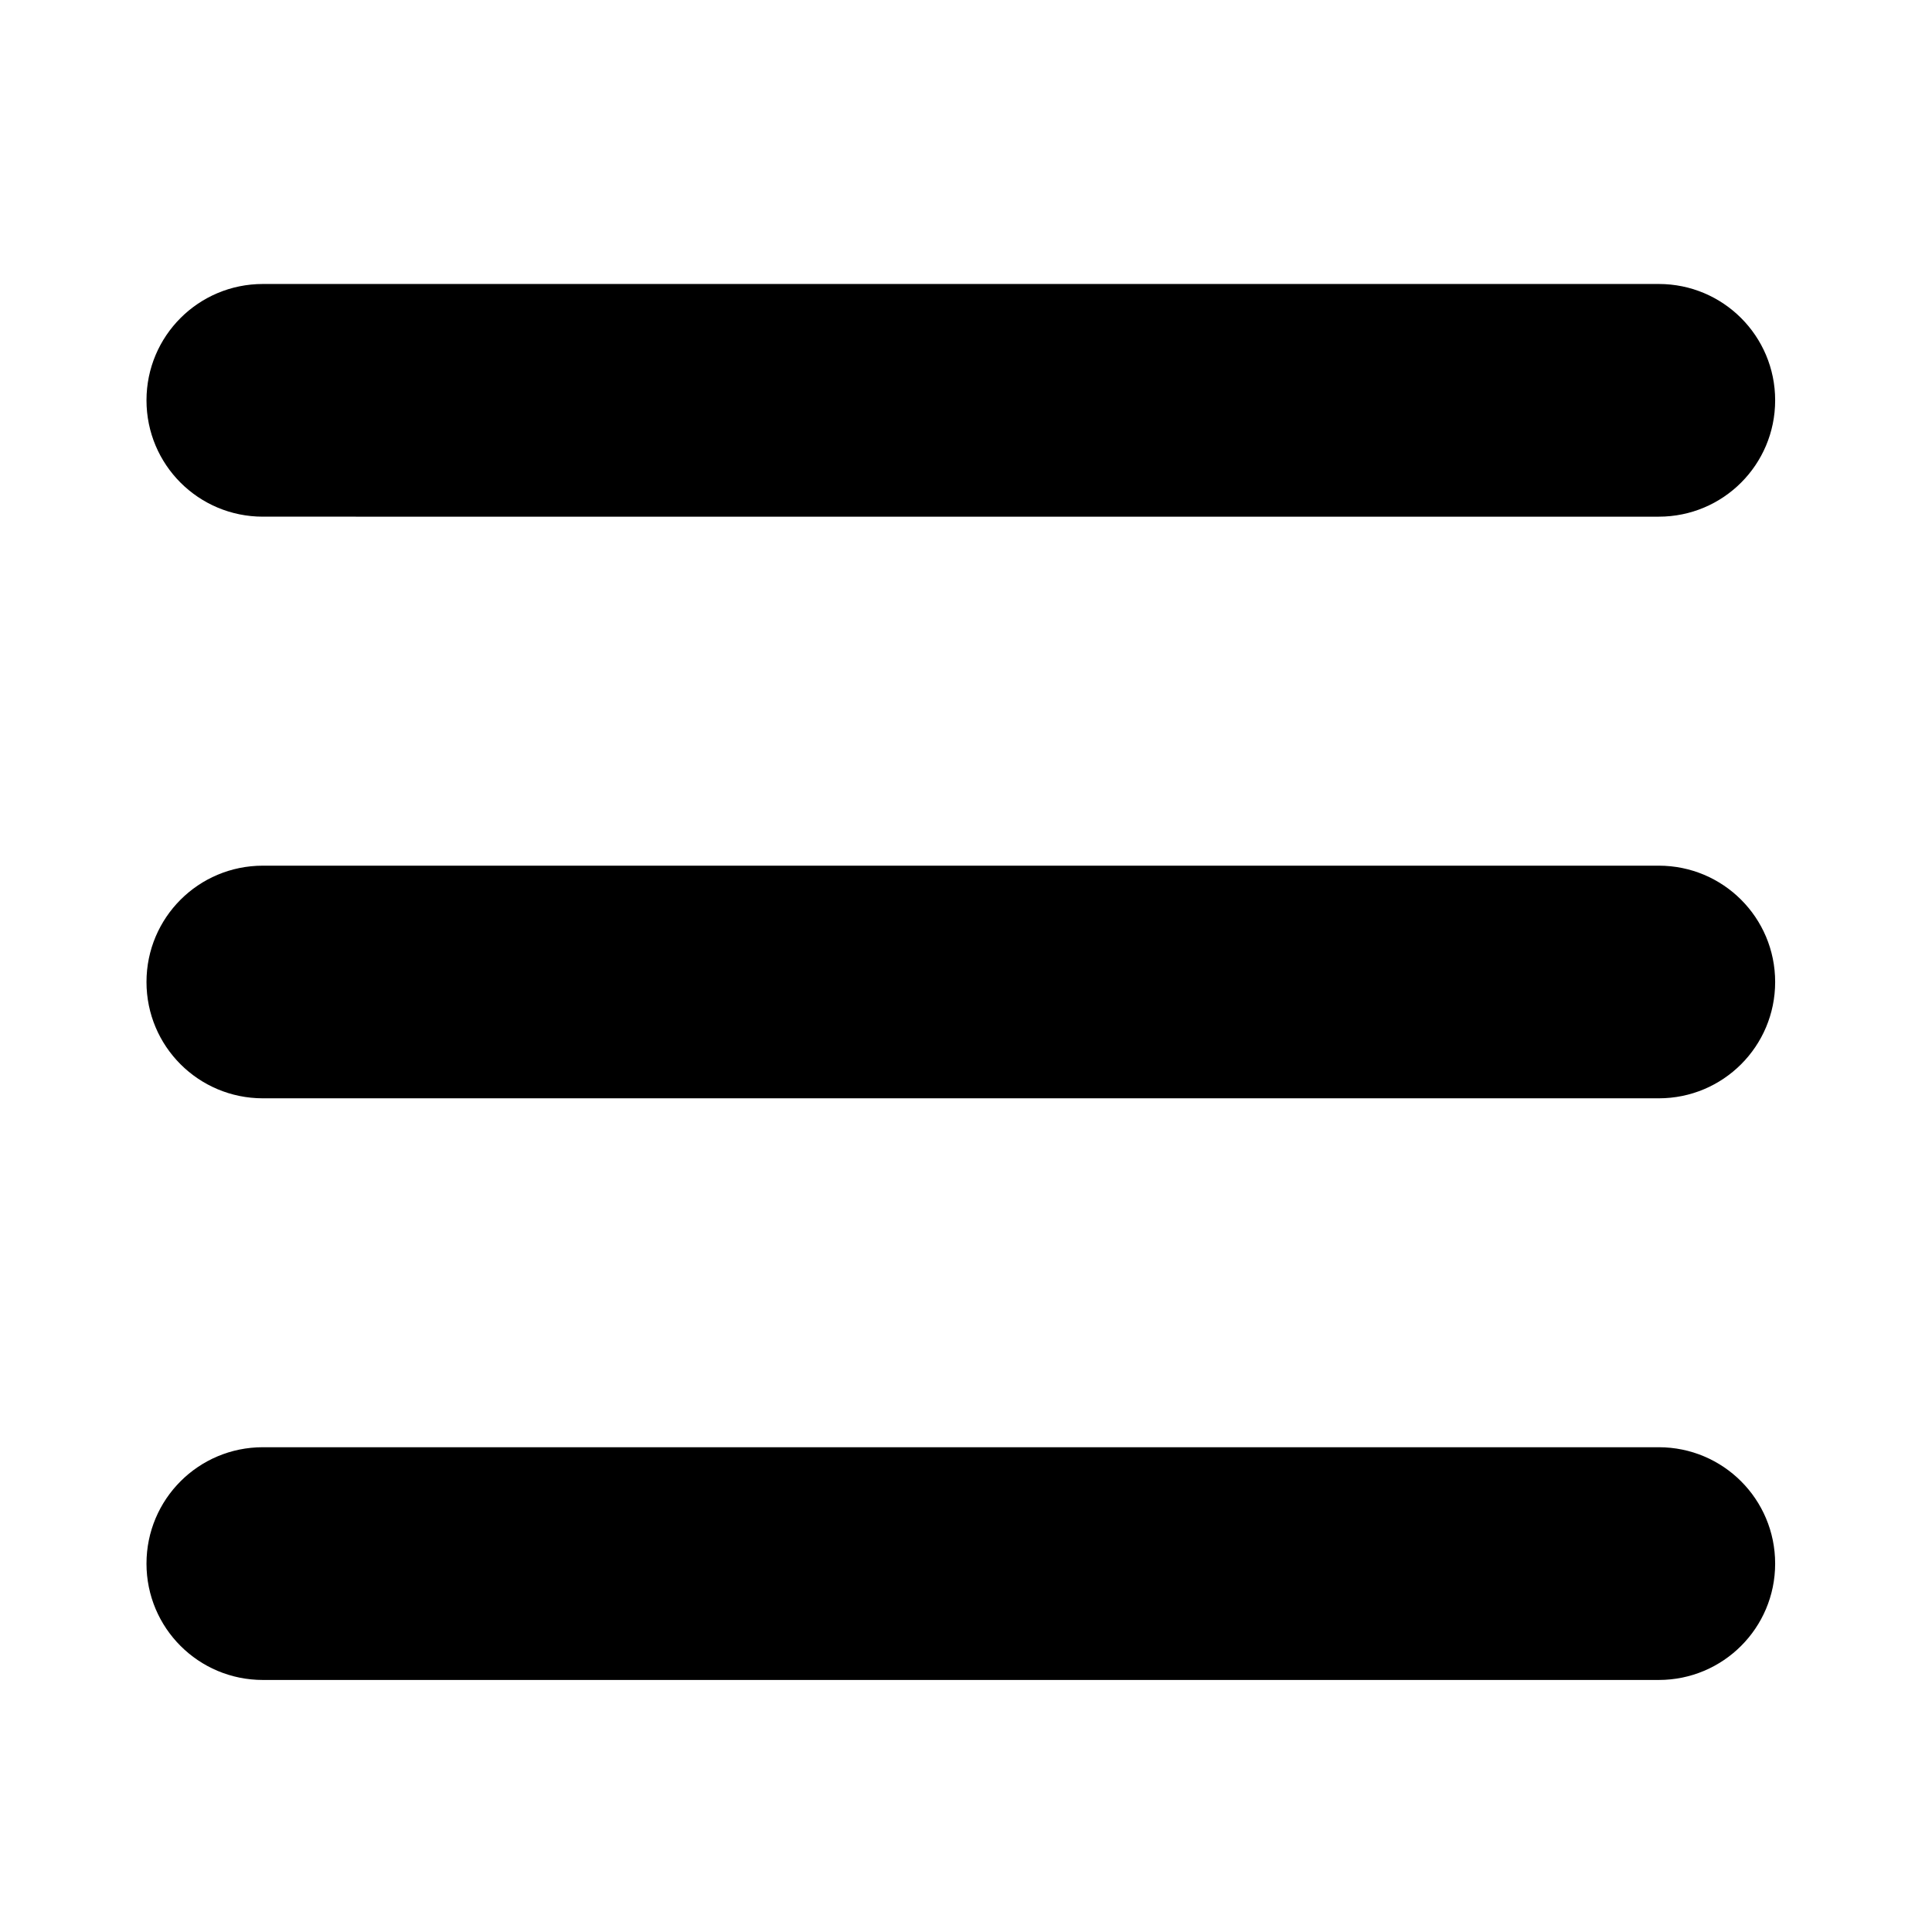
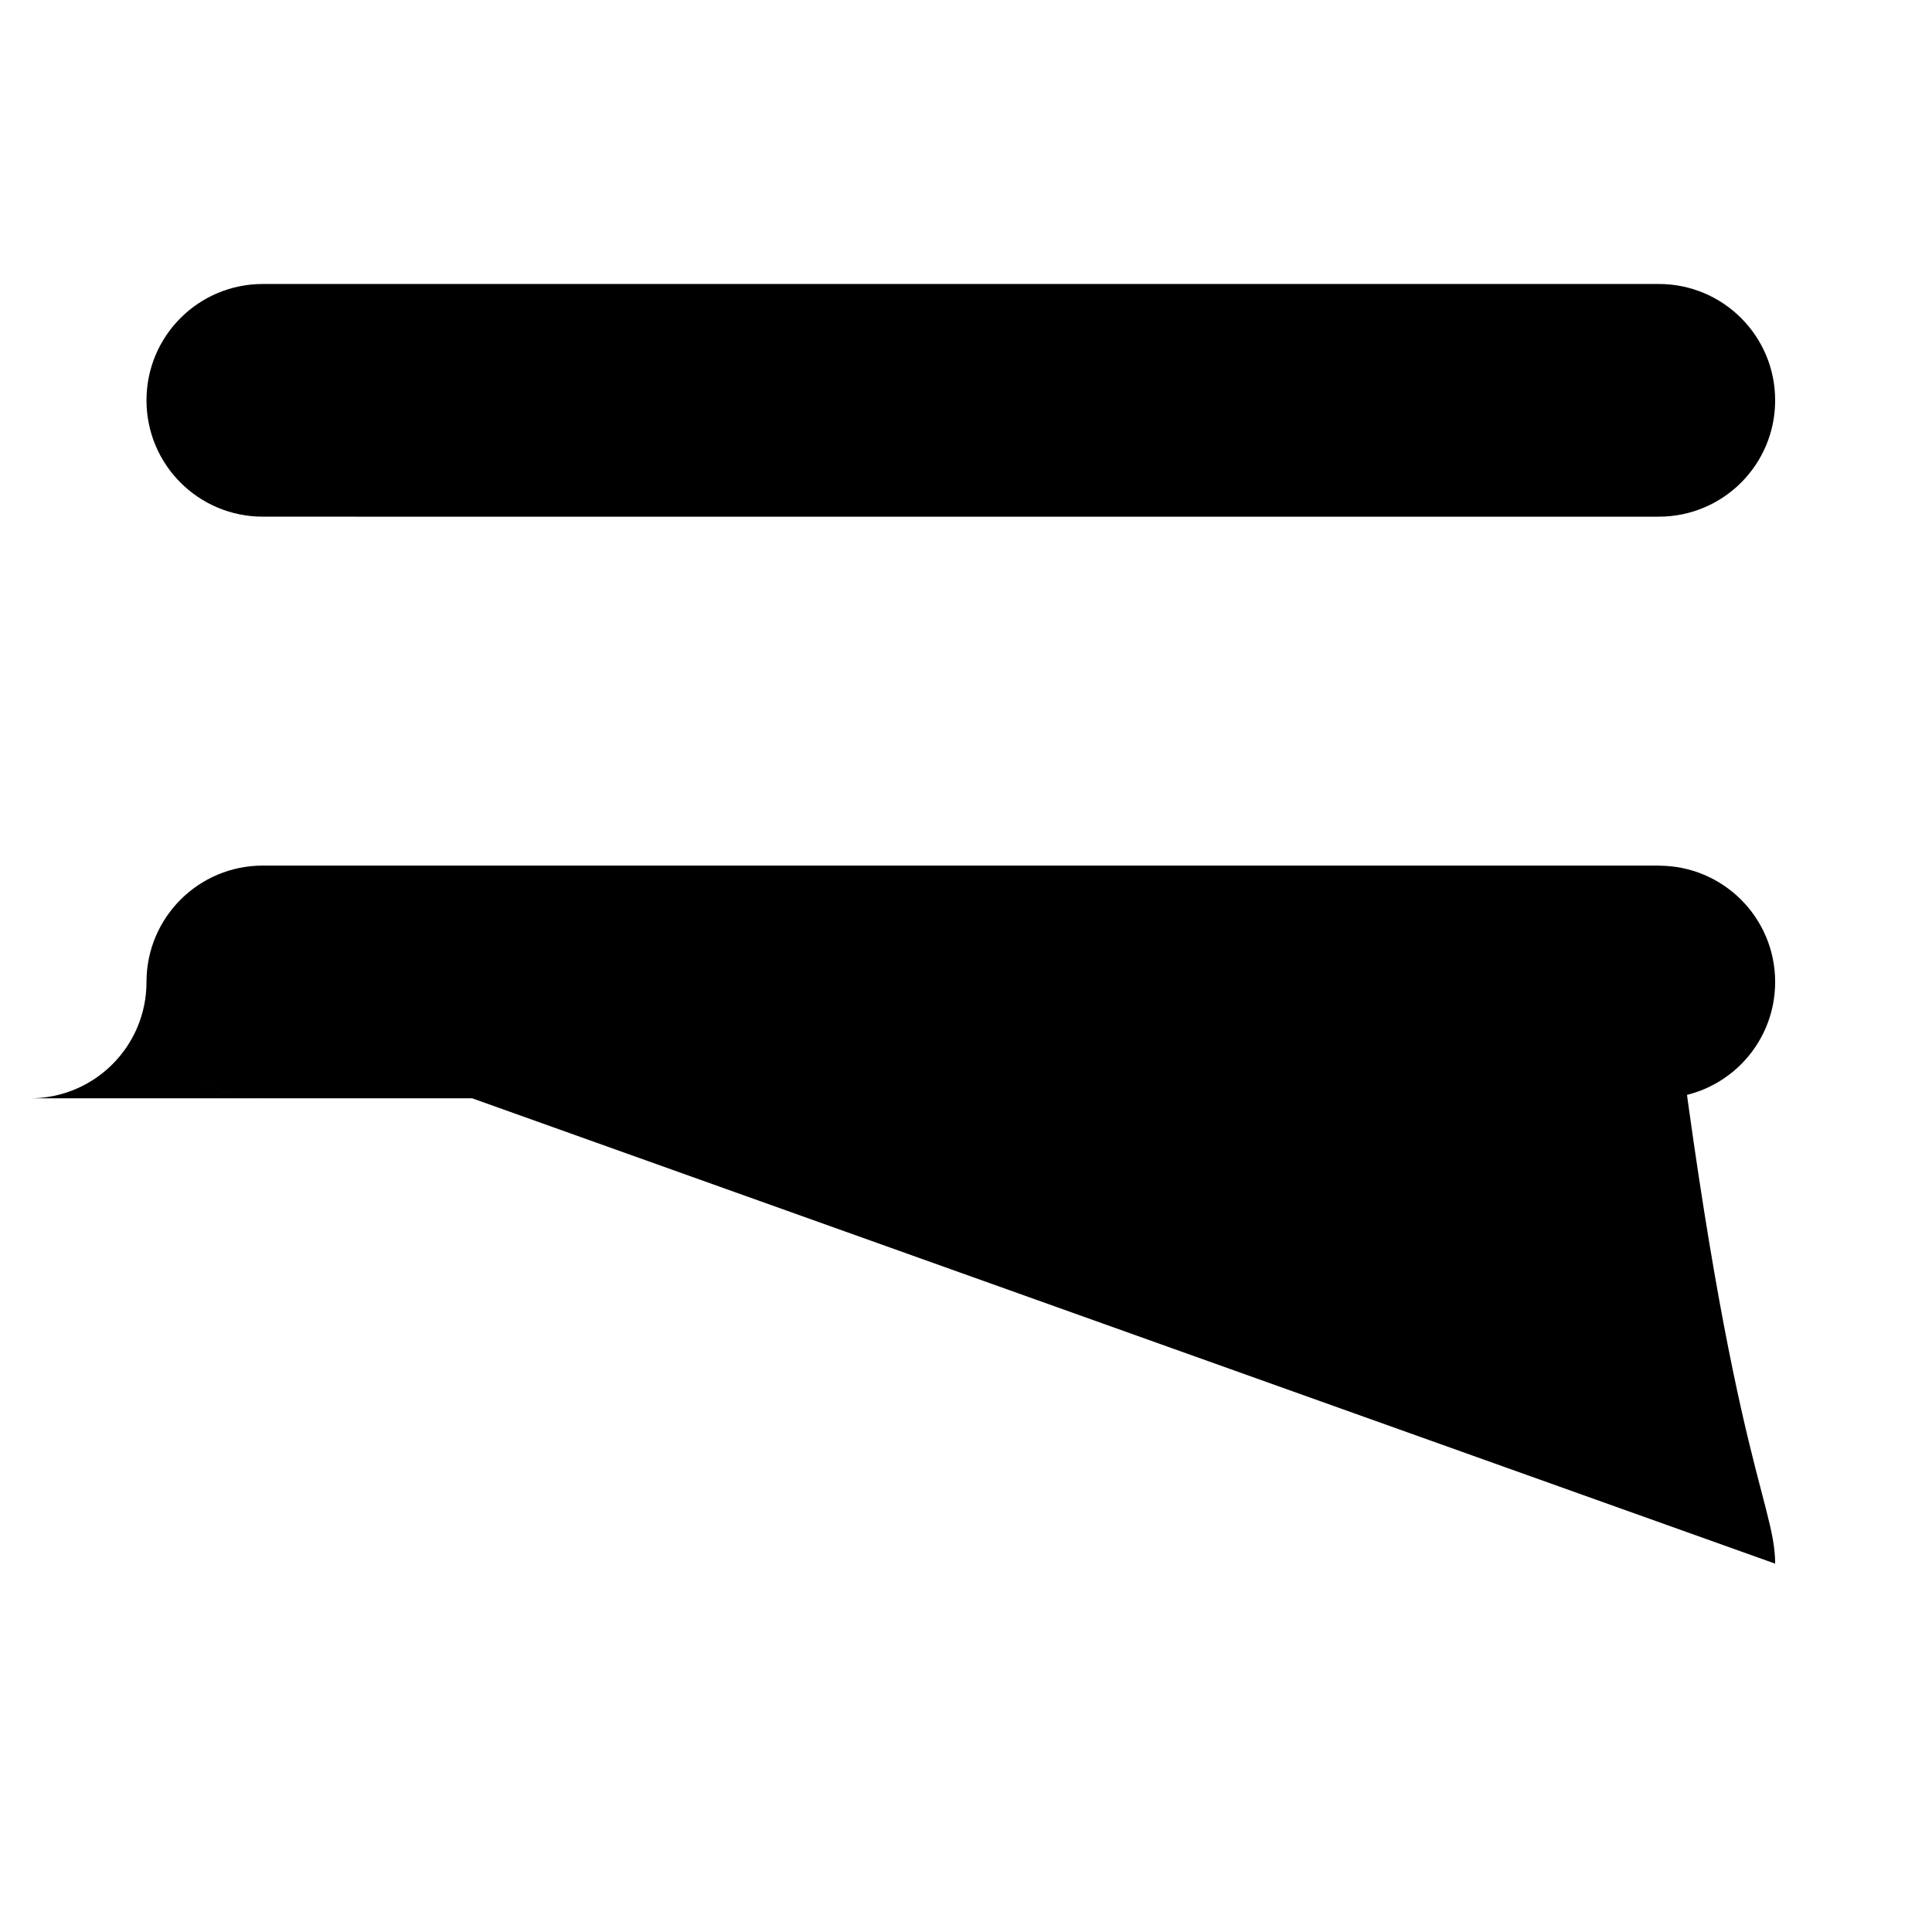
<svg xmlns="http://www.w3.org/2000/svg" version="1.1" id="Layer_1" x="0px" y="0px" width="42.52px" height="42.52px" viewBox="0 0 42.52 42.52" enable-background="new 0 0 42.52 42.52" xml:space="preserve">
-   <path d="M3.224,8.81c0-1.416,1.145-2.56,2.561-2.56h30.722c1.416,0,2.561,1.145,2.561,2.56c0,1.417-1.145,2.561-2.561,2.561H5.785  C4.368,11.371,3.224,10.227,3.224,8.81z M3.224,21.612c0-1.416,1.145-2.56,2.561-2.56h30.722c1.416,0,2.561,1.144,2.561,2.56  s-1.145,2.56-2.561,2.56H5.785C4.368,24.171,3.224,23.028,3.224,21.612z M39.068,34.413c0,1.415-1.145,2.56-2.561,2.56H5.785  c-1.417,0-2.561-1.145-2.561-2.56c0-1.417,1.145-2.562,2.561-2.562h30.722C37.923,31.852,39.068,32.996,39.068,34.413z" />
+   <path d="M3.224,8.81c0-1.416,1.145-2.56,2.561-2.56h30.722c1.416,0,2.561,1.145,2.561,2.56c0,1.417-1.145,2.561-2.561,2.561H5.785  C4.368,11.371,3.224,10.227,3.224,8.81z M3.224,21.612c0-1.416,1.145-2.56,2.561-2.56h30.722c1.416,0,2.561,1.144,2.561,2.56  s-1.145,2.56-2.561,2.56H5.785C4.368,24.171,3.224,23.028,3.224,21.612z c0,1.415-1.145,2.56-2.561,2.56H5.785  c-1.417,0-2.561-1.145-2.561-2.56c0-1.417,1.145-2.562,2.561-2.562h30.722C37.923,31.852,39.068,32.996,39.068,34.413z" />
</svg>